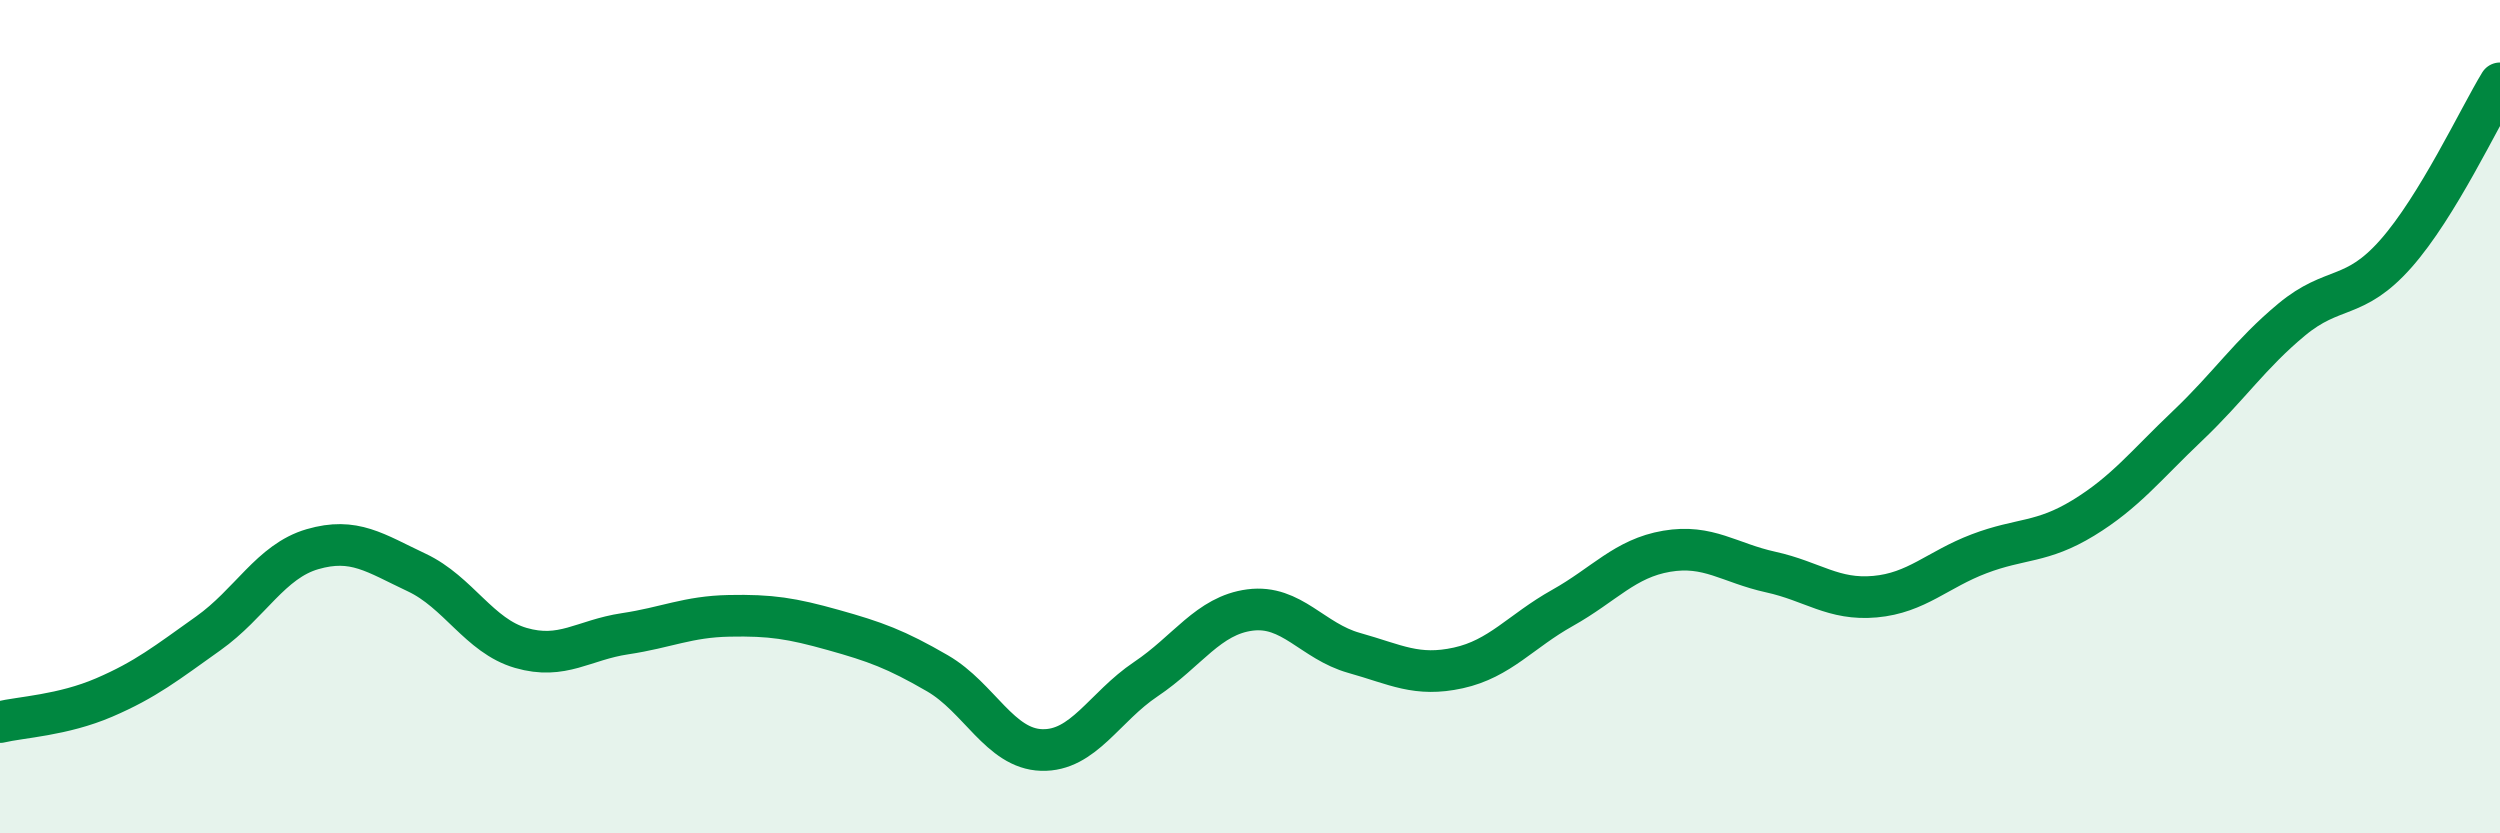
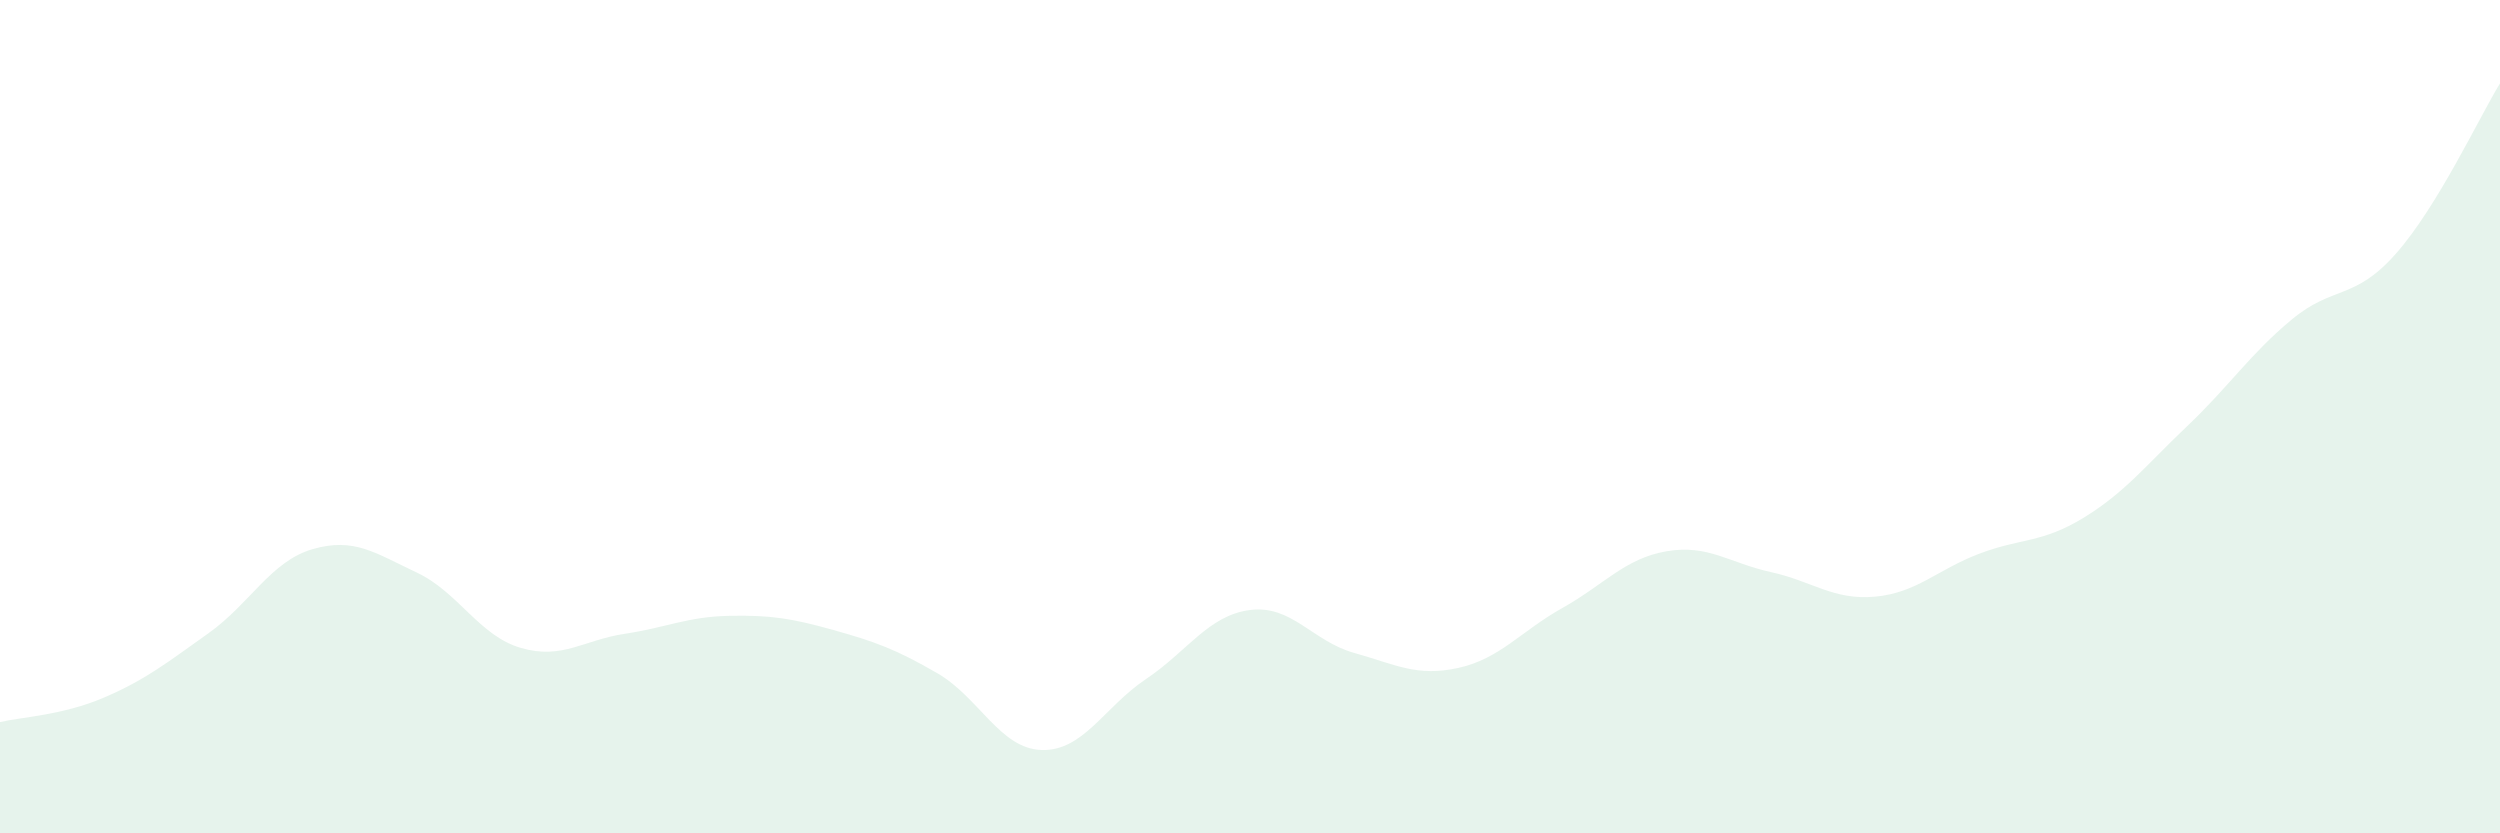
<svg xmlns="http://www.w3.org/2000/svg" width="60" height="20" viewBox="0 0 60 20">
  <path d="M 0,17.33 C 0.5,17.21 1.5,17.17 2.5,16.74 C 3.5,16.31 4,15.91 5,15.2 C 6,14.49 6.5,13.47 7.5,13.18 C 8.5,12.89 9,13.27 10,13.74 C 11,14.21 11.5,15.26 12.5,15.55 C 13.5,15.84 14,15.36 15,15.21 C 16,15.06 16.5,14.8 17.5,14.78 C 18.5,14.76 19,14.84 20,15.12 C 21,15.4 21.5,15.58 22.5,16.16 C 23.5,16.74 24,17.97 25,18 C 26,18.03 26.5,16.97 27.5,16.3 C 28.5,15.63 29,14.77 30,14.64 C 31,14.51 31.5,15.39 32.5,15.67 C 33.5,15.95 34,16.25 35,16.03 C 36,15.81 36.5,15.15 37.5,14.59 C 38.5,14.03 39,13.4 40,13.23 C 41,13.06 41.5,13.51 42.5,13.73 C 43.5,13.95 44,14.41 45,14.32 C 46,14.23 46.5,13.67 47.5,13.29 C 48.5,12.91 49,13.04 50,12.43 C 51,11.82 51.5,11.17 52.5,10.22 C 53.5,9.27 54,8.5 55,7.67 C 56,6.84 56.5,7.22 57.5,6.09 C 58.5,4.96 59.5,2.82 60,2L60 20L0 20Z" fill="#008740" opacity="0.1" stroke-linecap="round" stroke-linejoin="round" />
-   <path d="M 0,17.33 C 0.5,17.21 1.5,17.17 2.5,16.74 C 3.5,16.31 4,15.91 5,15.2 C 6,14.49 6.5,13.47 7.5,13.18 C 8.5,12.89 9,13.27 10,13.74 C 11,14.21 11.5,15.26 12.5,15.55 C 13.5,15.84 14,15.36 15,15.21 C 16,15.06 16.5,14.8 17.5,14.78 C 18.5,14.76 19,14.84 20,15.12 C 21,15.4 21.5,15.58 22.5,16.16 C 23.5,16.74 24,17.97 25,18 C 26,18.03 26.5,16.97 27.5,16.3 C 28.5,15.63 29,14.77 30,14.64 C 31,14.51 31.5,15.39 32.5,15.67 C 33.5,15.95 34,16.25 35,16.03 C 36,15.81 36.5,15.15 37.5,14.59 C 38.5,14.03 39,13.4 40,13.23 C 41,13.06 41.5,13.51 42.5,13.73 C 43.5,13.95 44,14.41 45,14.32 C 46,14.23 46.5,13.67 47.5,13.29 C 48.5,12.91 49,13.04 50,12.43 C 51,11.82 51.5,11.17 52.5,10.22 C 53.5,9.27 54,8.5 55,7.67 C 56,6.84 56.5,7.22 57.5,6.09 C 58.5,4.96 59.5,2.82 60,2" stroke="#008740" stroke-width="1" fill="none" stroke-linecap="round" stroke-linejoin="round" />
</svg>